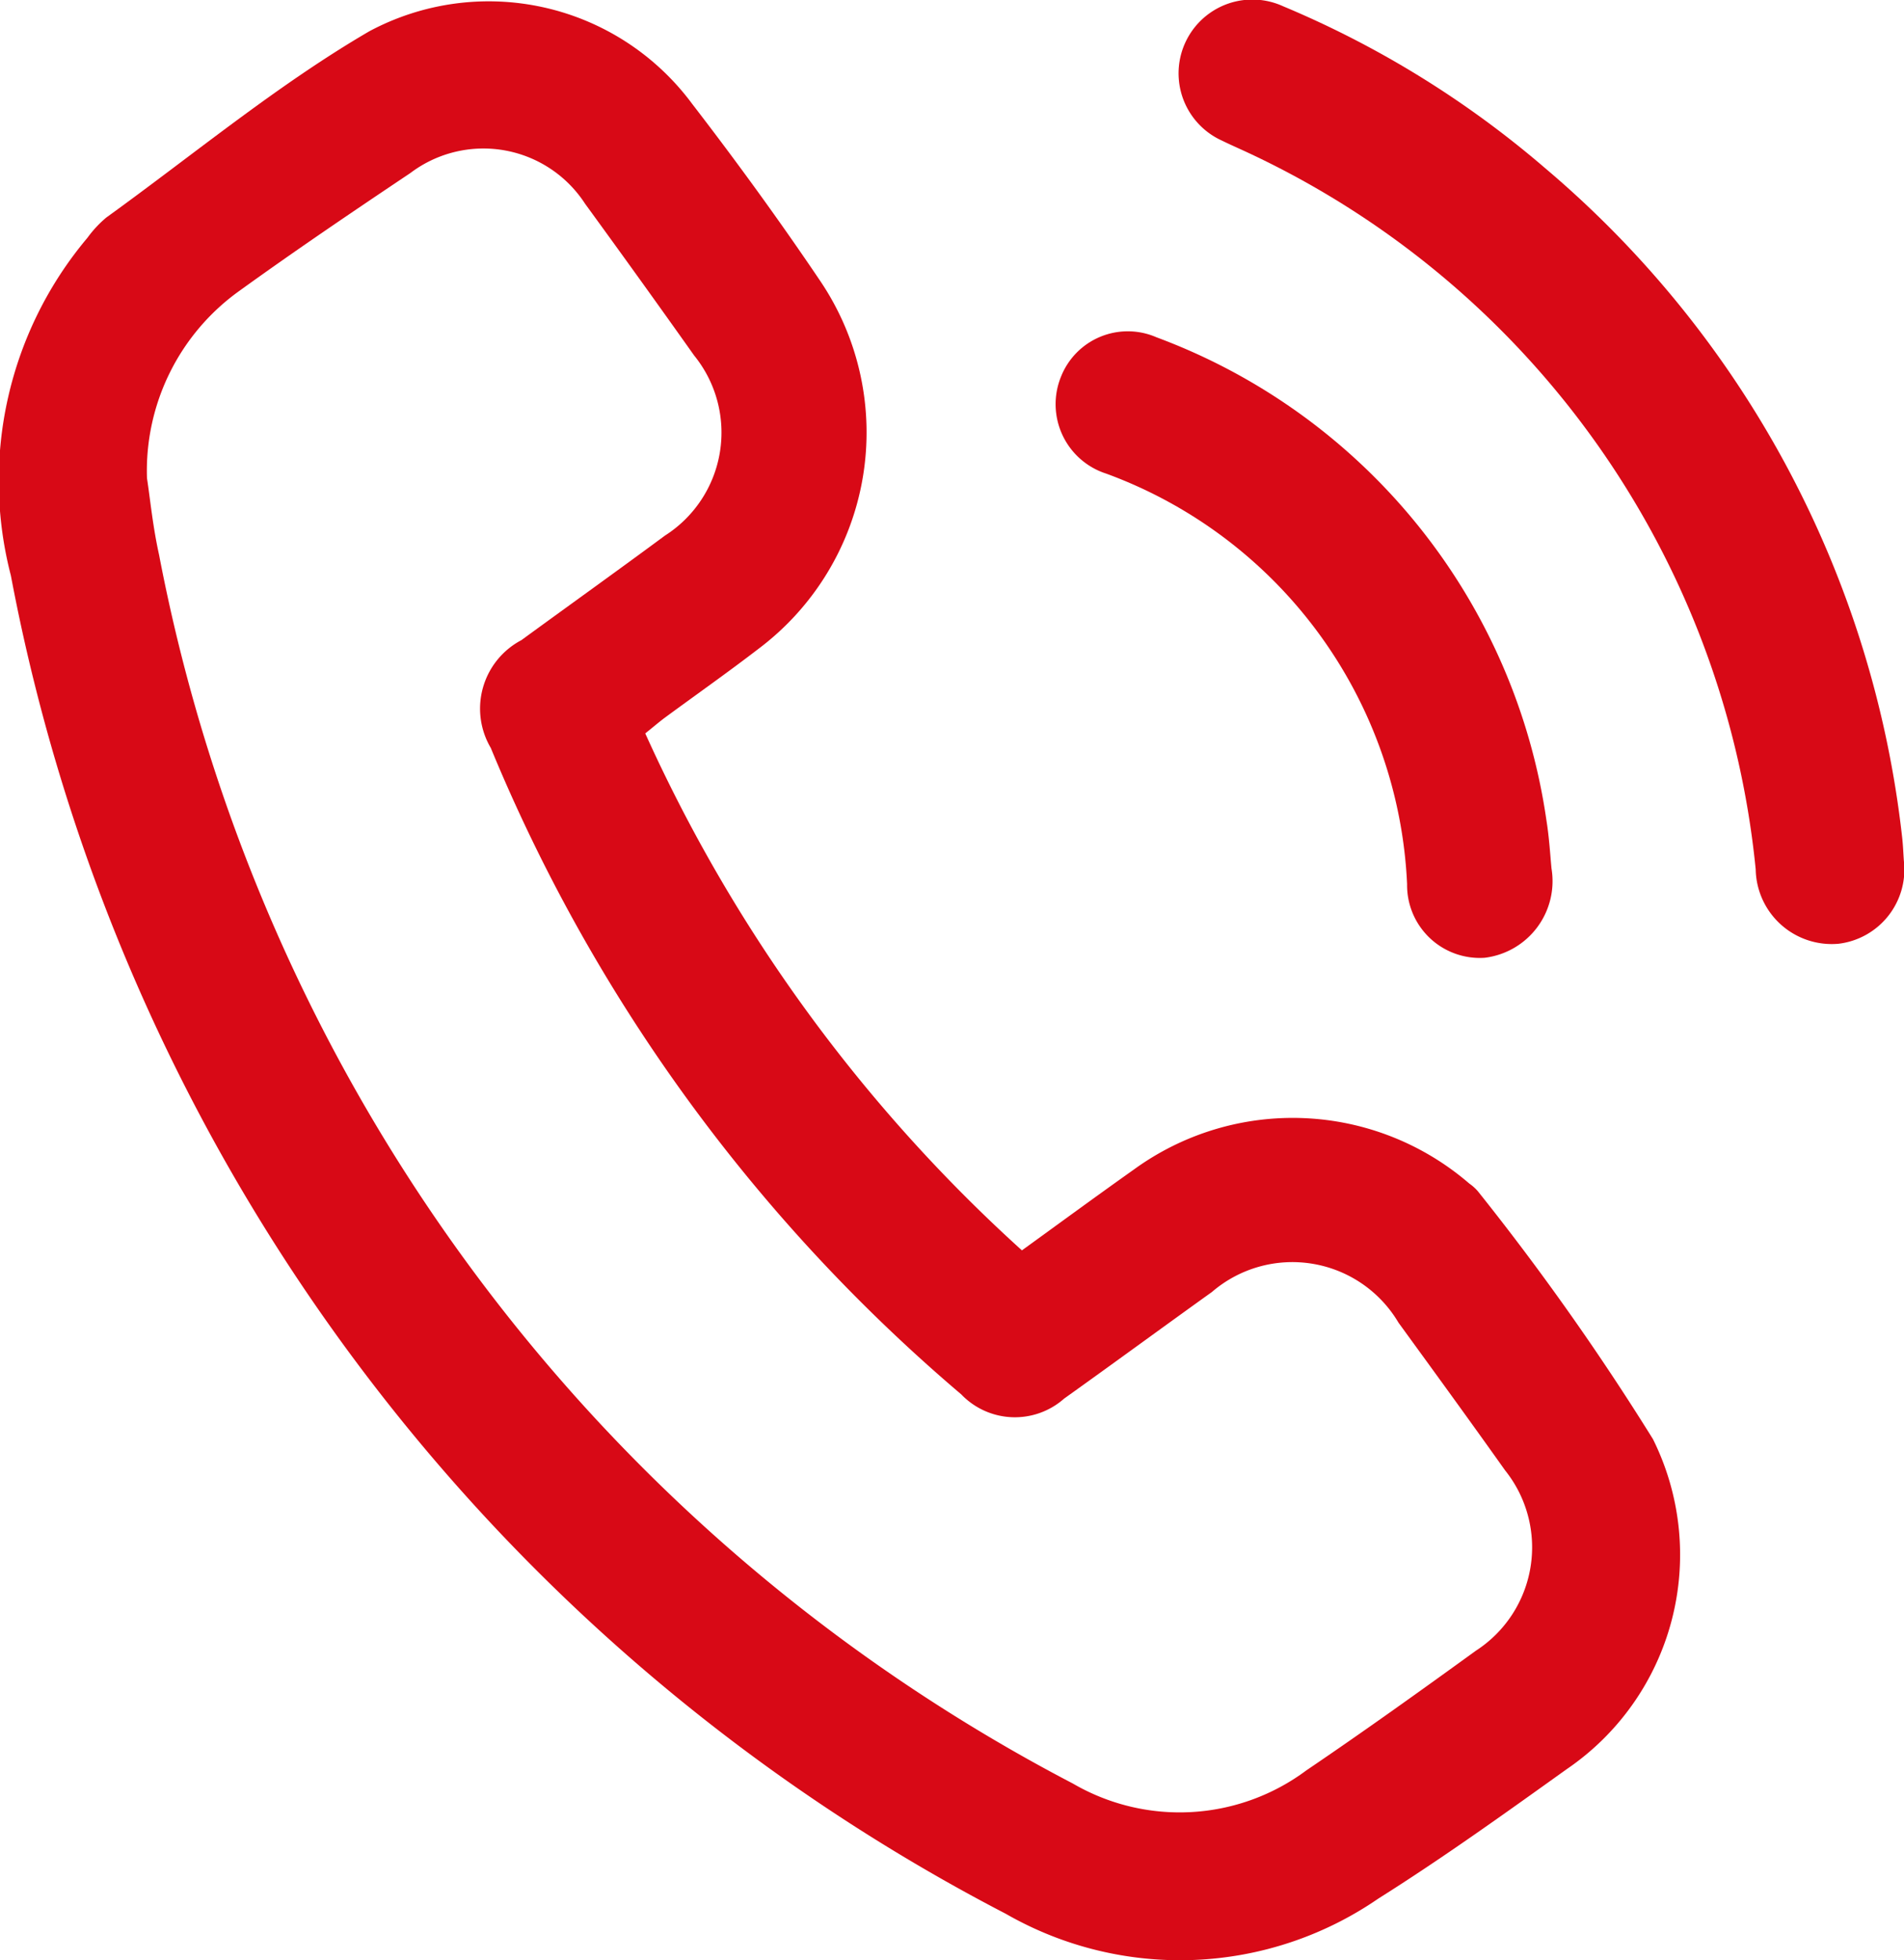
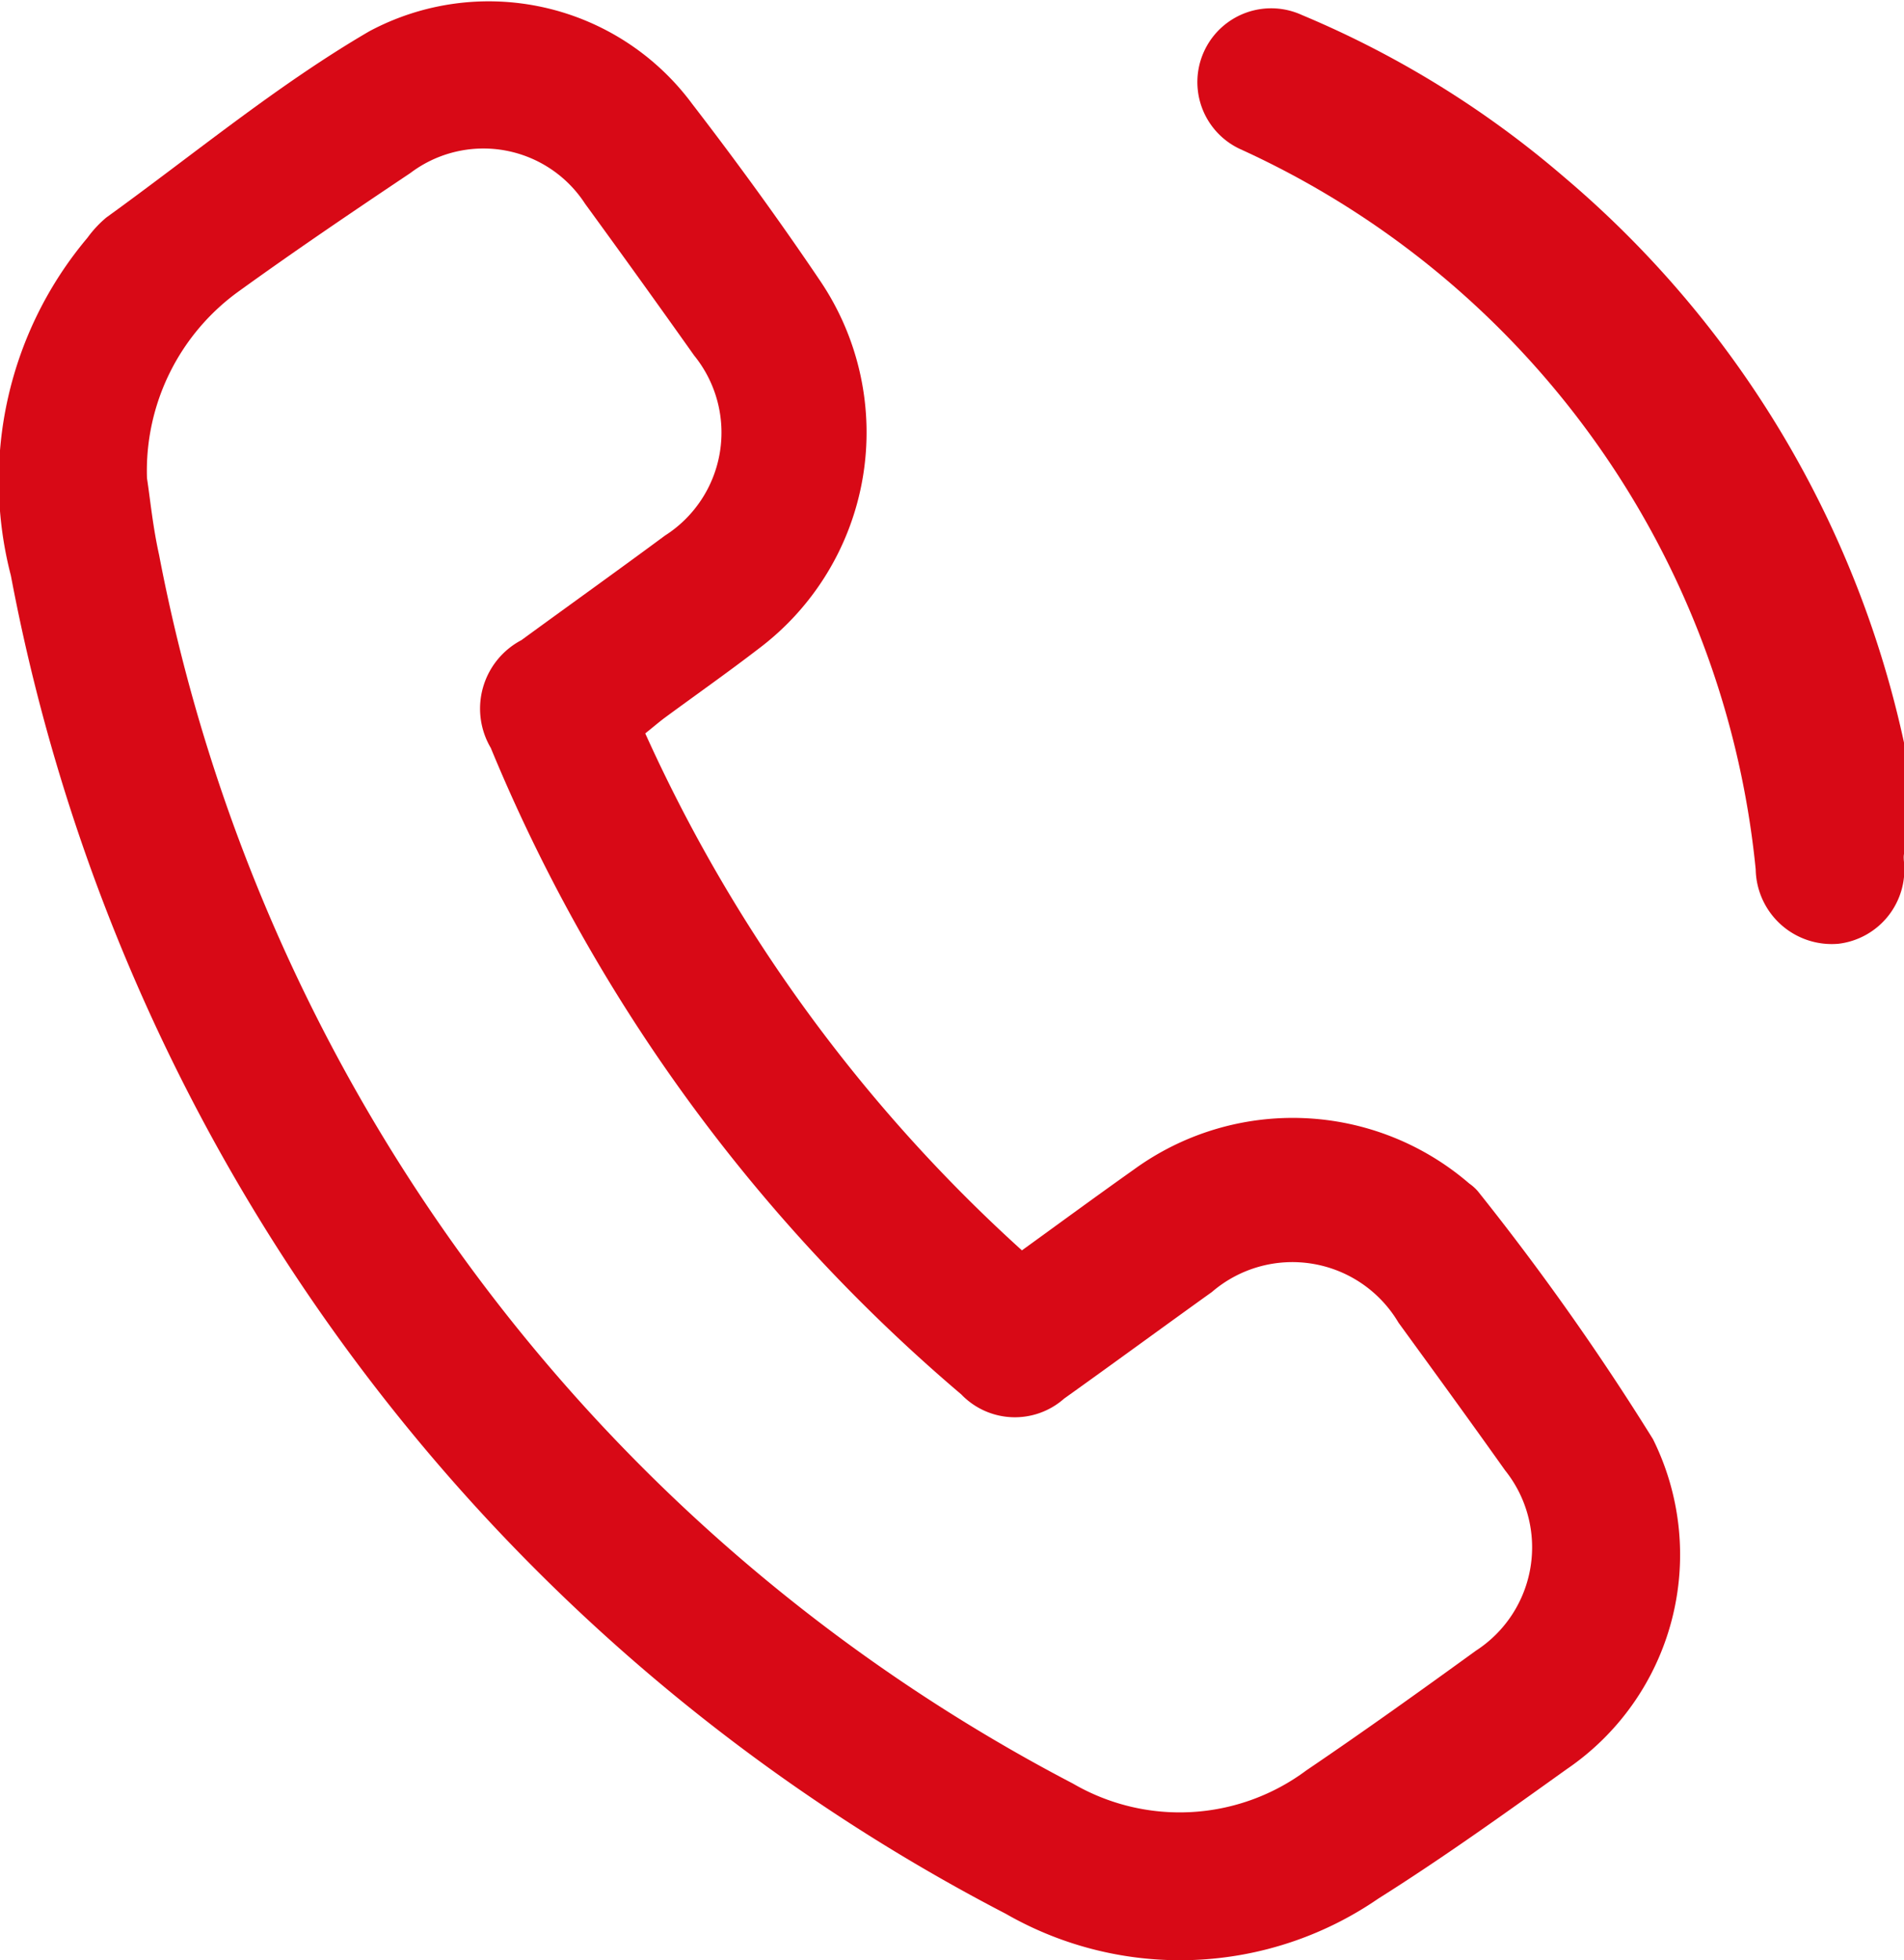
<svg xmlns="http://www.w3.org/2000/svg" width="33.317" height="34.295" viewBox="0 0 33.317 34.295">
  <g transform="translate(-636.576 -5.789)">
    <path d="M647.867,18.632a27.4,27.4,0,0,0,6.591,9.044c.658-.476,1.305-.951,1.96-1.415a4.729,4.729,0,0,1,5.867.245.826.826,0,0,1,.15.134,45.007,45.007,0,0,1,3.065,4.338,4.54,4.54,0,0,1-1.51,5.775c-1.083.775-2.167,1.553-3.293,2.262a6.124,6.124,0,0,1-6.522.267,33.337,33.337,0,0,1-17.409-23.413,6.6,6.6,0,0,1,1.341-5.909,1.977,1.977,0,0,1,.33-.354c1.525-1.1,2.985-2.315,4.6-3.257a4.429,4.429,0,0,1,5.652,1.271c.78,1.012,1.533,2.048,2.247,3.107a4.735,4.735,0,0,1-1.085,6.423c-.544.418-1.106.813-1.659,1.22C648.089,18.449,647.988,18.535,647.867,18.632Zm-8.719-4.465c.052.331.1.84.211,1.338a30.772,30.772,0,0,0,15.993,21.5,3.711,3.711,0,0,0,4.084-.232c1-.677,1.987-1.384,2.967-2.094a2.154,2.154,0,0,0,.51-3.154c-.615-.866-1.241-1.726-1.866-2.585a2.157,2.157,0,0,0-3.264-.536c-.864.619-1.721,1.248-2.586,1.865a1.3,1.3,0,0,1-1.8-.073,29.705,29.705,0,0,1-8.233-11.31A1.354,1.354,0,0,1,645.7,17c.837-.611,1.679-1.213,2.512-1.829a2.138,2.138,0,0,0,.511-3.15q-.945-1.333-1.908-2.654a2.12,2.12,0,0,0-3.058-.539c-1.006.674-2.009,1.352-2.99,2.06A3.87,3.87,0,0,0,639.148,14.166Z" transform="translate(0 -0.012)" fill="#d80916" />
-     <path d="M702.845,20.852A1.308,1.308,0,0,1,701.7,22.3a1.331,1.331,0,0,1-1.448-1.3,15.519,15.519,0,0,0-9.015-12.6c-.11-.05-.221-.1-.329-.153a1.291,1.291,0,1,1,1.073-2.349,17.2,17.2,0,0,1,4.583,2.83,17.932,17.932,0,0,1,6.251,11.714C702.831,20.583,702.835,20.718,702.845,20.852Z" transform="translate(-32.954)" fill="#d80916" />
-     <path d="M693.261,30.261a1.351,1.351,0,0,1-1.168,1.561,1.272,1.272,0,0,1-1.359-1.287,8.037,8.037,0,0,0-5.265-7.183,1.276,1.276,0,0,1-.792-1.694,1.257,1.257,0,0,1,1.672-.691,10.632,10.632,0,0,1,6.824,8.456C693.222,29.728,693.239,30.038,693.261,30.261Z" transform="translate(-29.536 -9.277)" fill="#d80916" />
+     <path d="M702.845,20.852A1.308,1.308,0,0,1,701.7,22.3a1.331,1.331,0,0,1-1.448-1.3,15.519,15.519,0,0,0-9.015-12.6a1.291,1.291,0,1,1,1.073-2.349,17.2,17.2,0,0,1,4.583,2.83,17.932,17.932,0,0,1,6.251,11.714C702.831,20.583,702.835,20.718,702.845,20.852Z" transform="translate(-32.954)" fill="#d80916" />
  </g>
</svg>